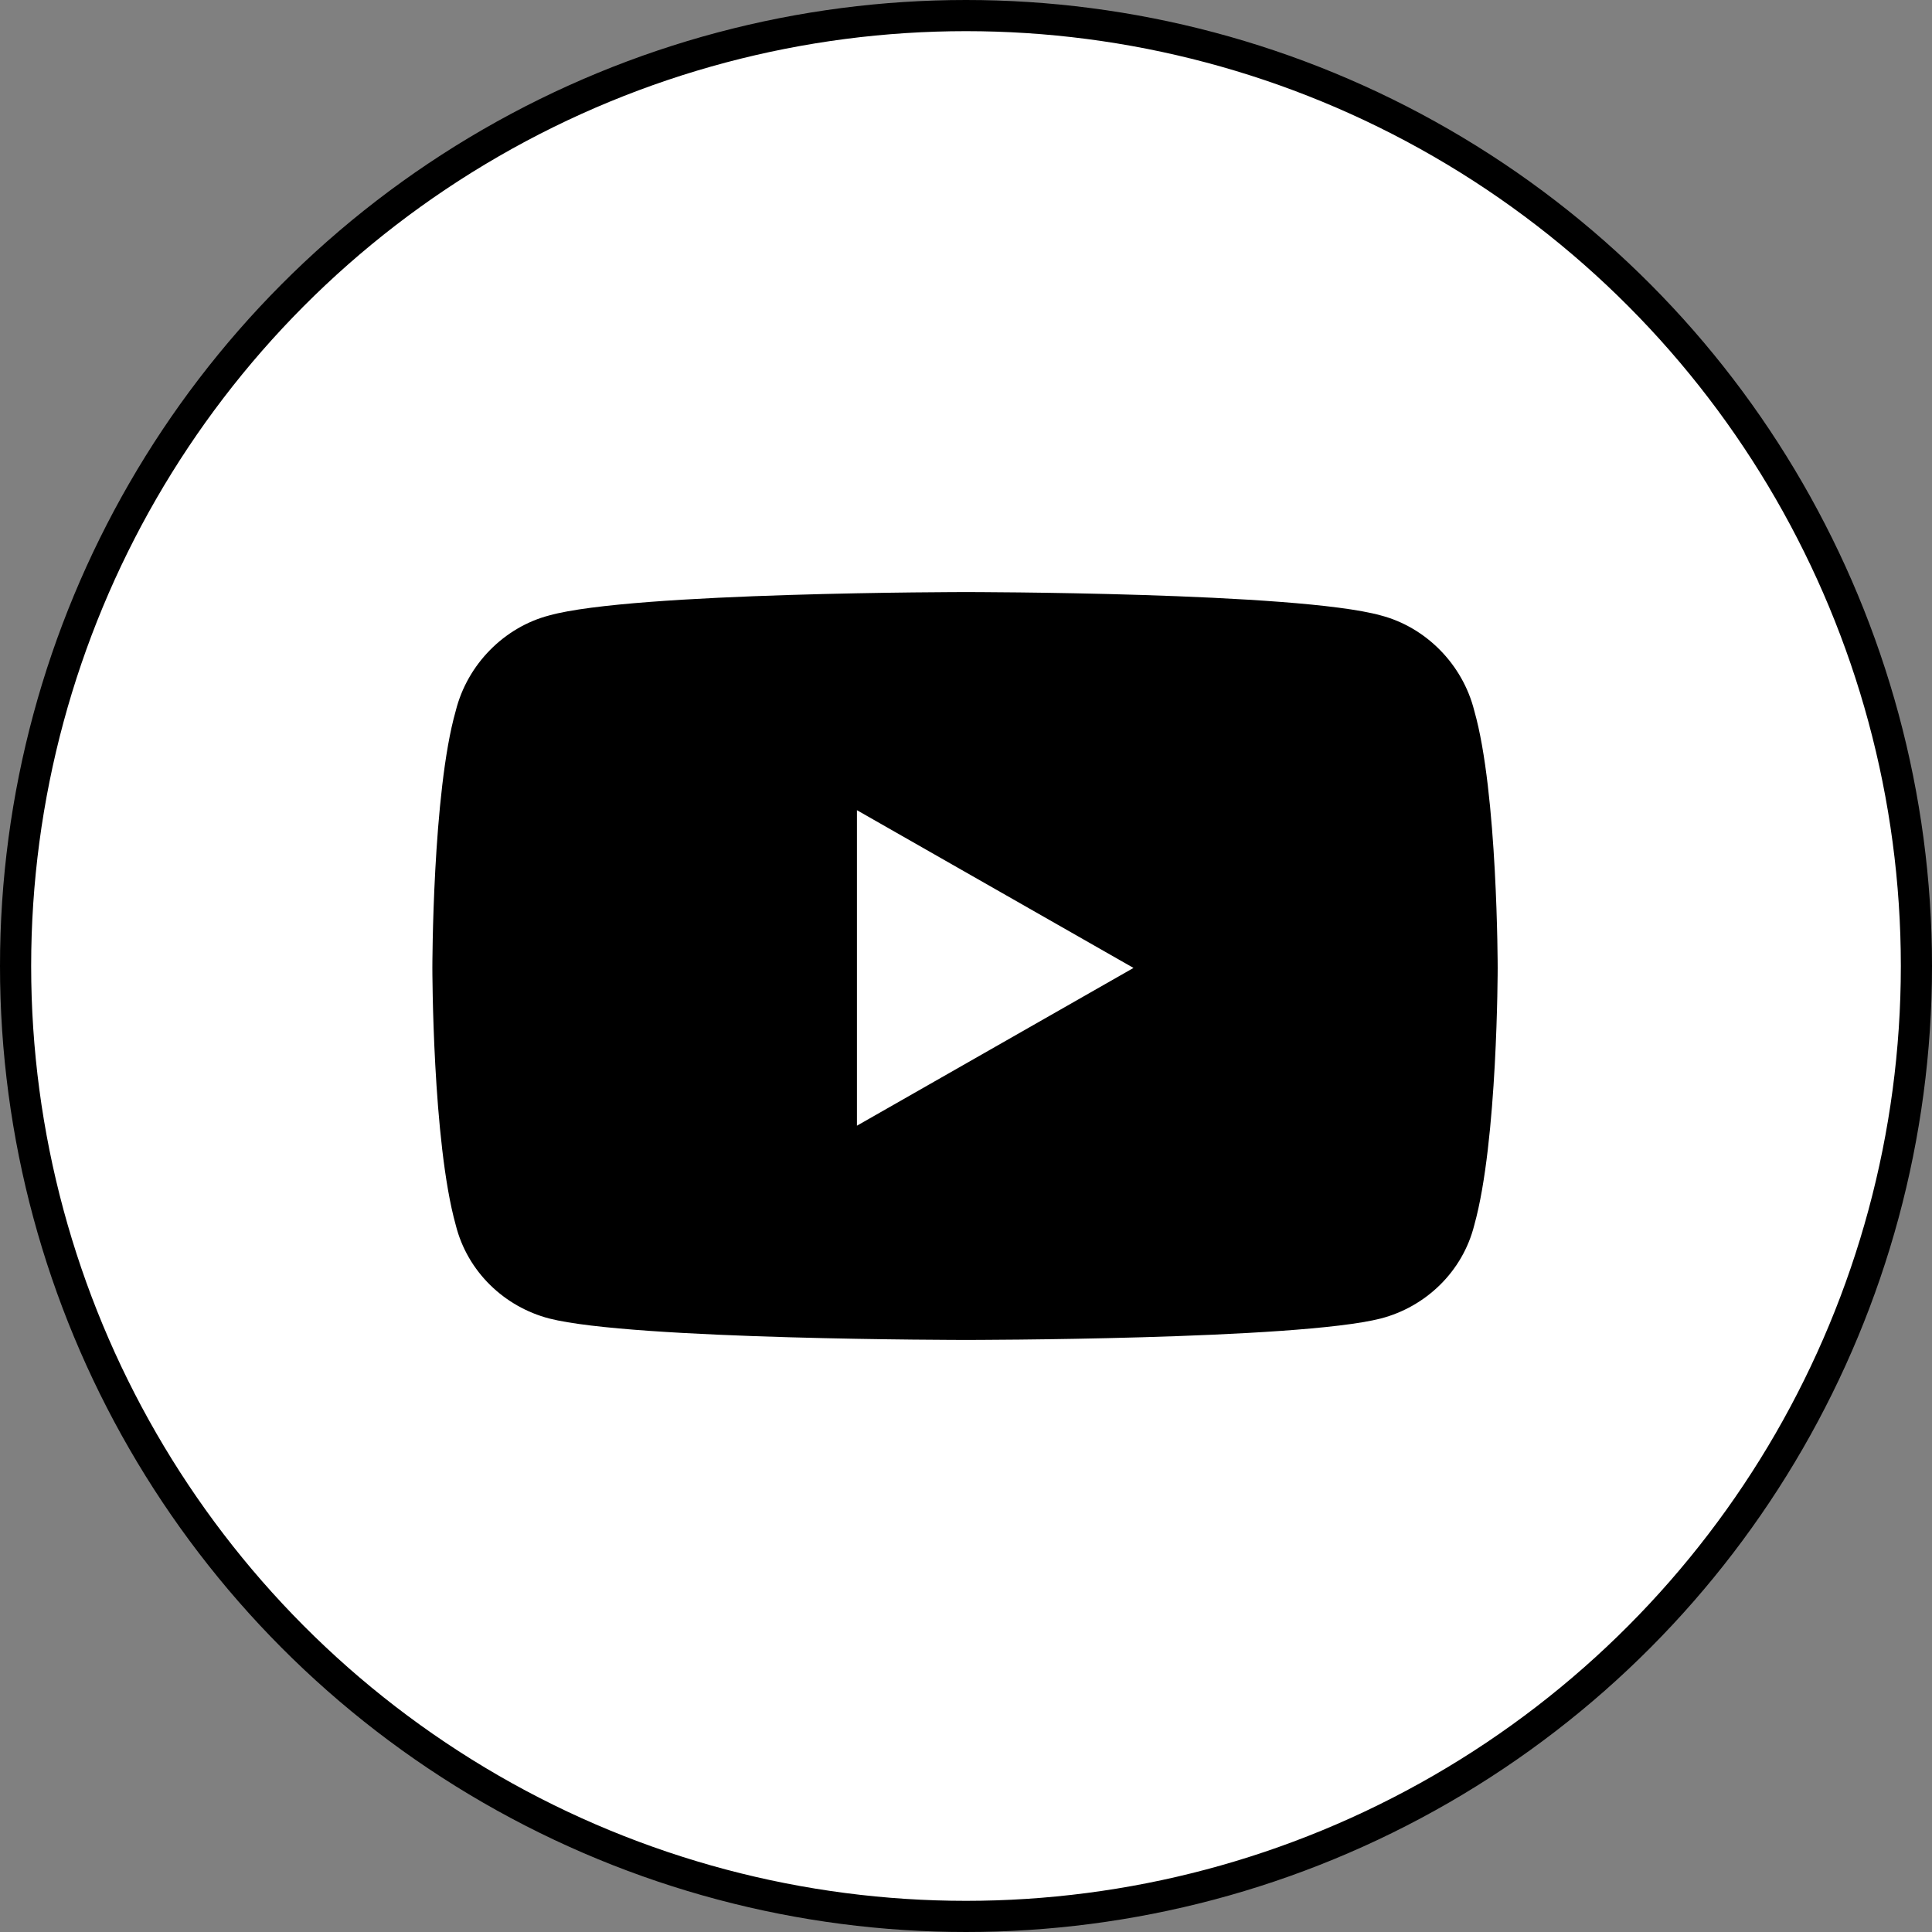
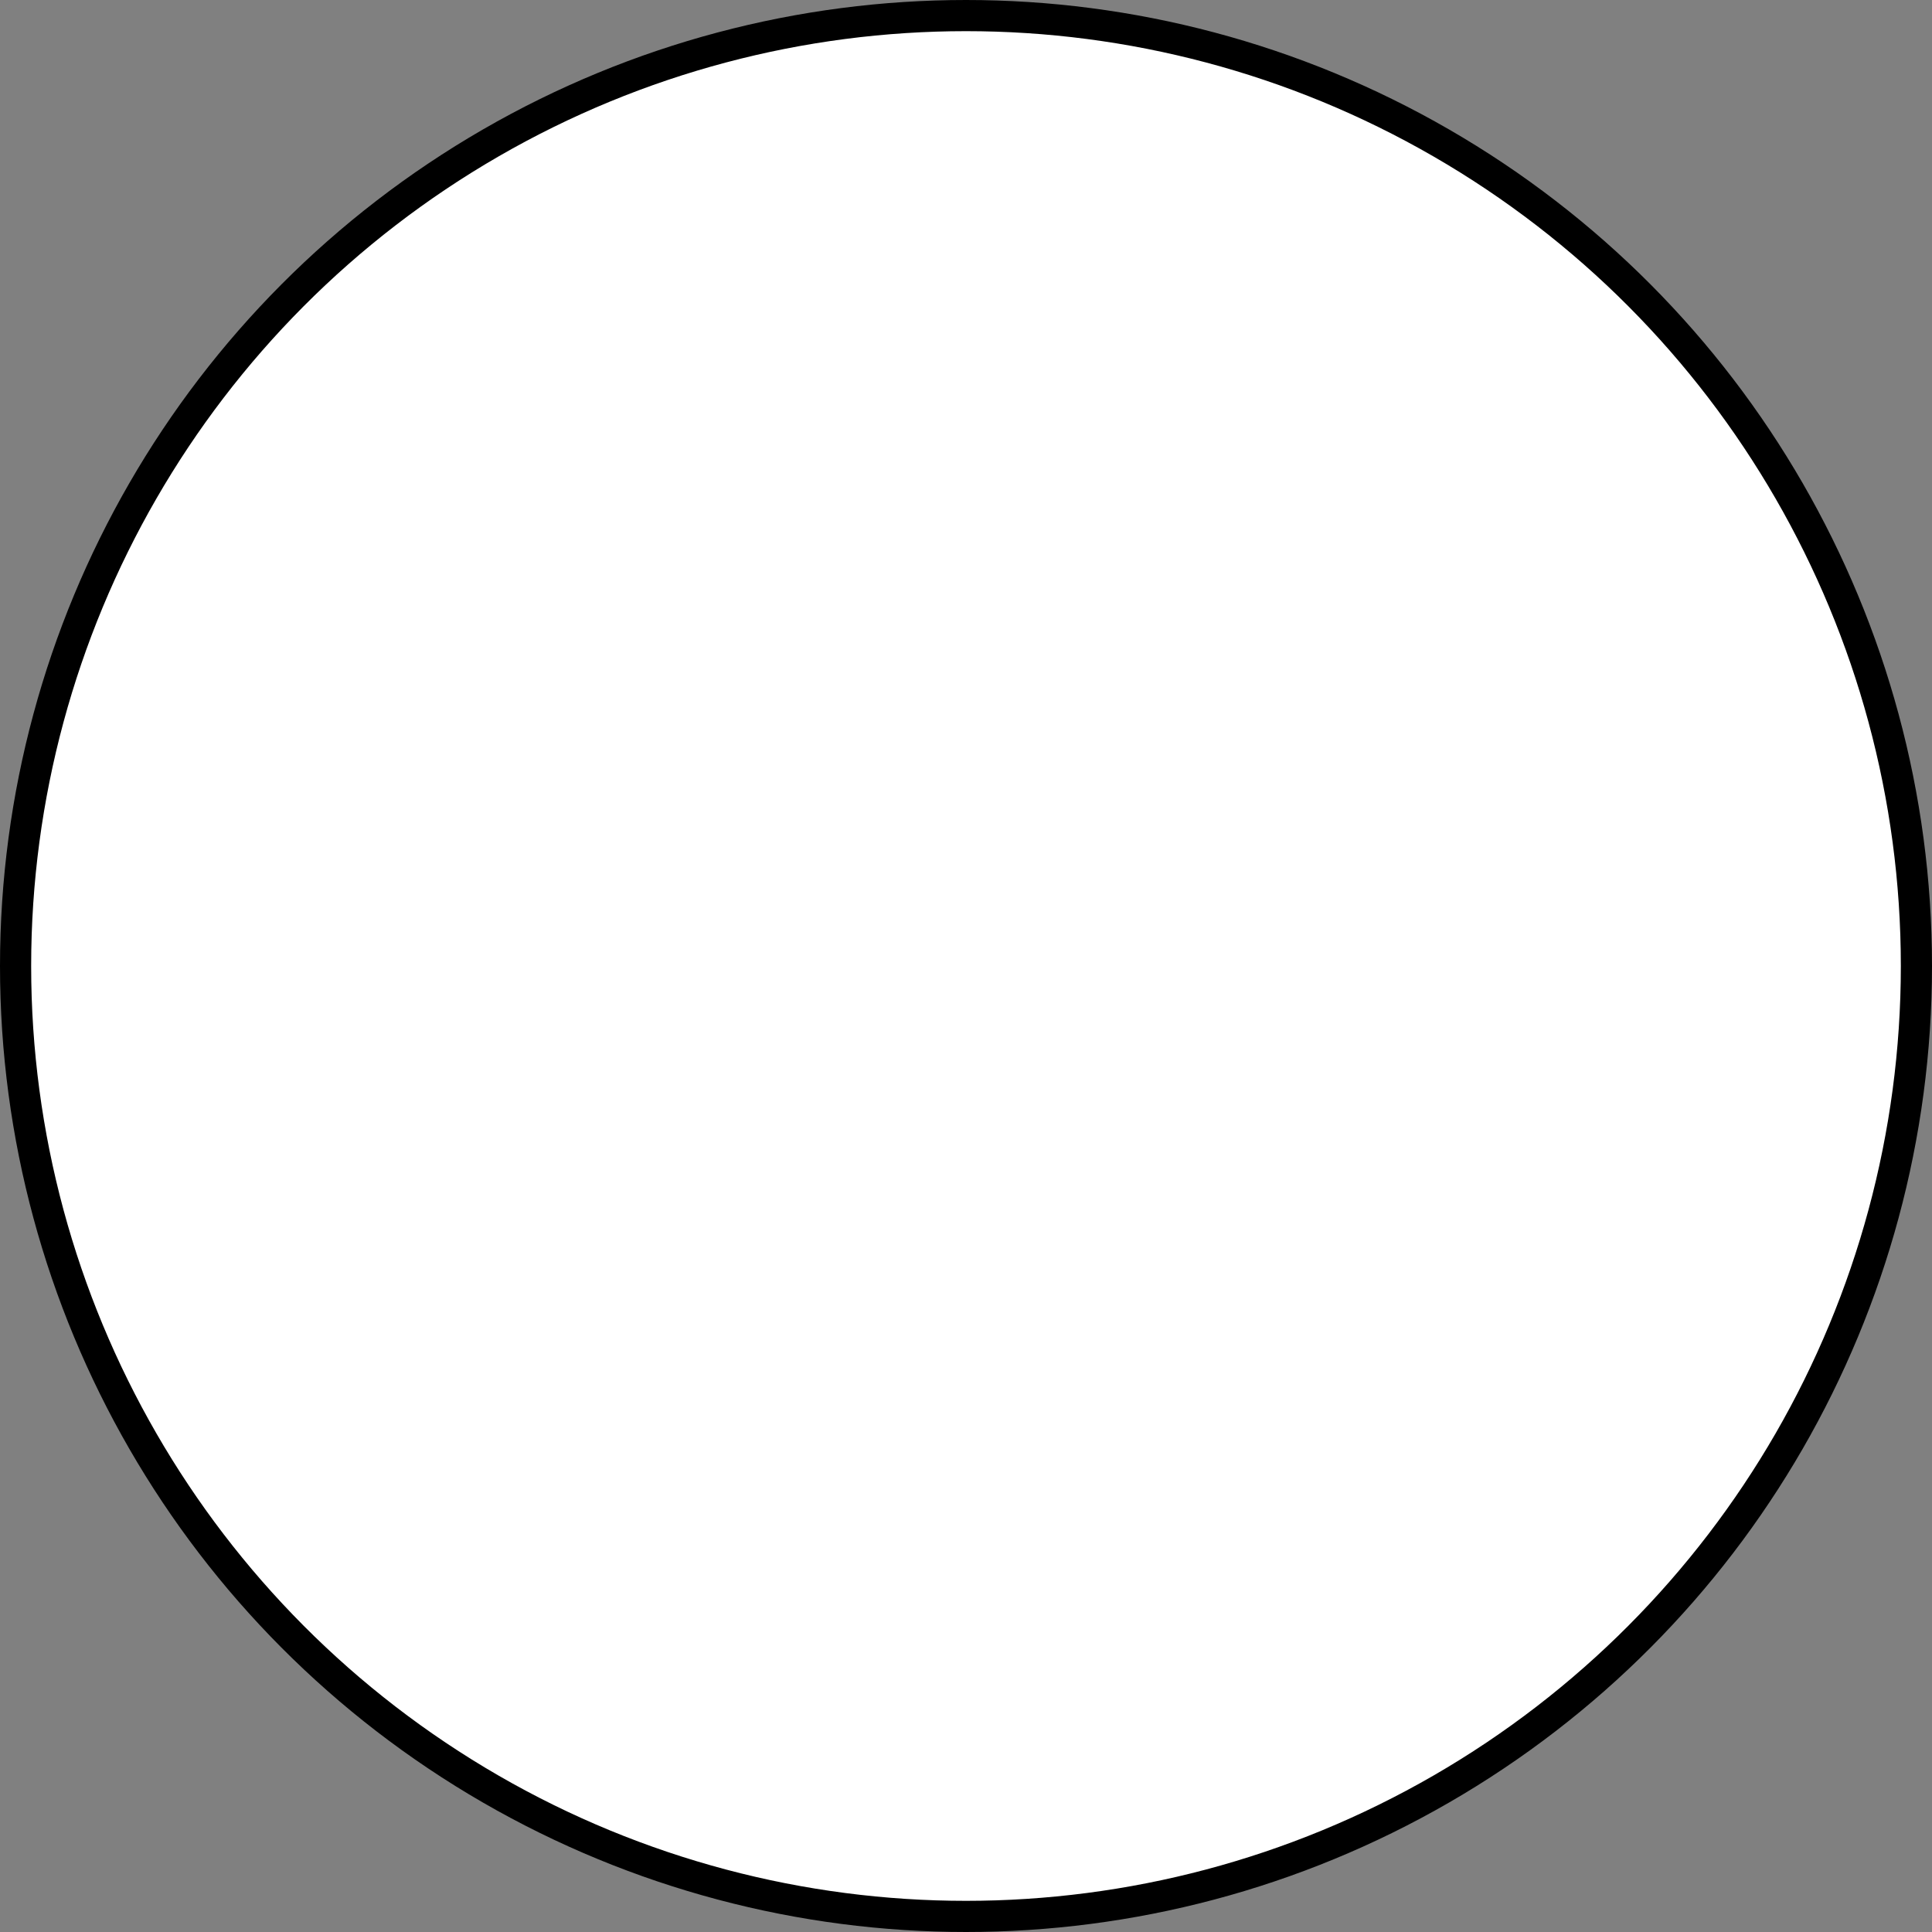
<svg xmlns="http://www.w3.org/2000/svg" width="62" height="62" viewBox="0 0 62 62" fill="none">
  <rect x="0" y="0" width="62" height="62" fill="#808080" stroke="none" />
  <circle cx="31" cy="31" r="30.5" fill="white" stroke="black" />
-   <path d="M47.312 22.812C46.938 21.312 45.75 20.125 44.312 19.75C41.625 19 31 19 31 19C31 19 20.312 19 17.625 19.75C16.188 20.125 15 21.312 14.625 22.812C13.875 25.438 13.875 31.062 13.875 31.062C13.875 31.062 13.875 36.625 14.625 39.312C15 40.812 16.188 41.938 17.625 42.312C20.312 43 31 43 31 43C31 43 41.625 43 44.312 42.312C45.75 41.938 46.938 40.812 47.312 39.312C48.062 36.625 48.062 31.062 48.062 31.062C48.062 31.062 48.062 25.438 47.312 22.812ZM27.5 36.125V26L36.375 31.062L27.5 36.125Z" fill="black" />
</svg>